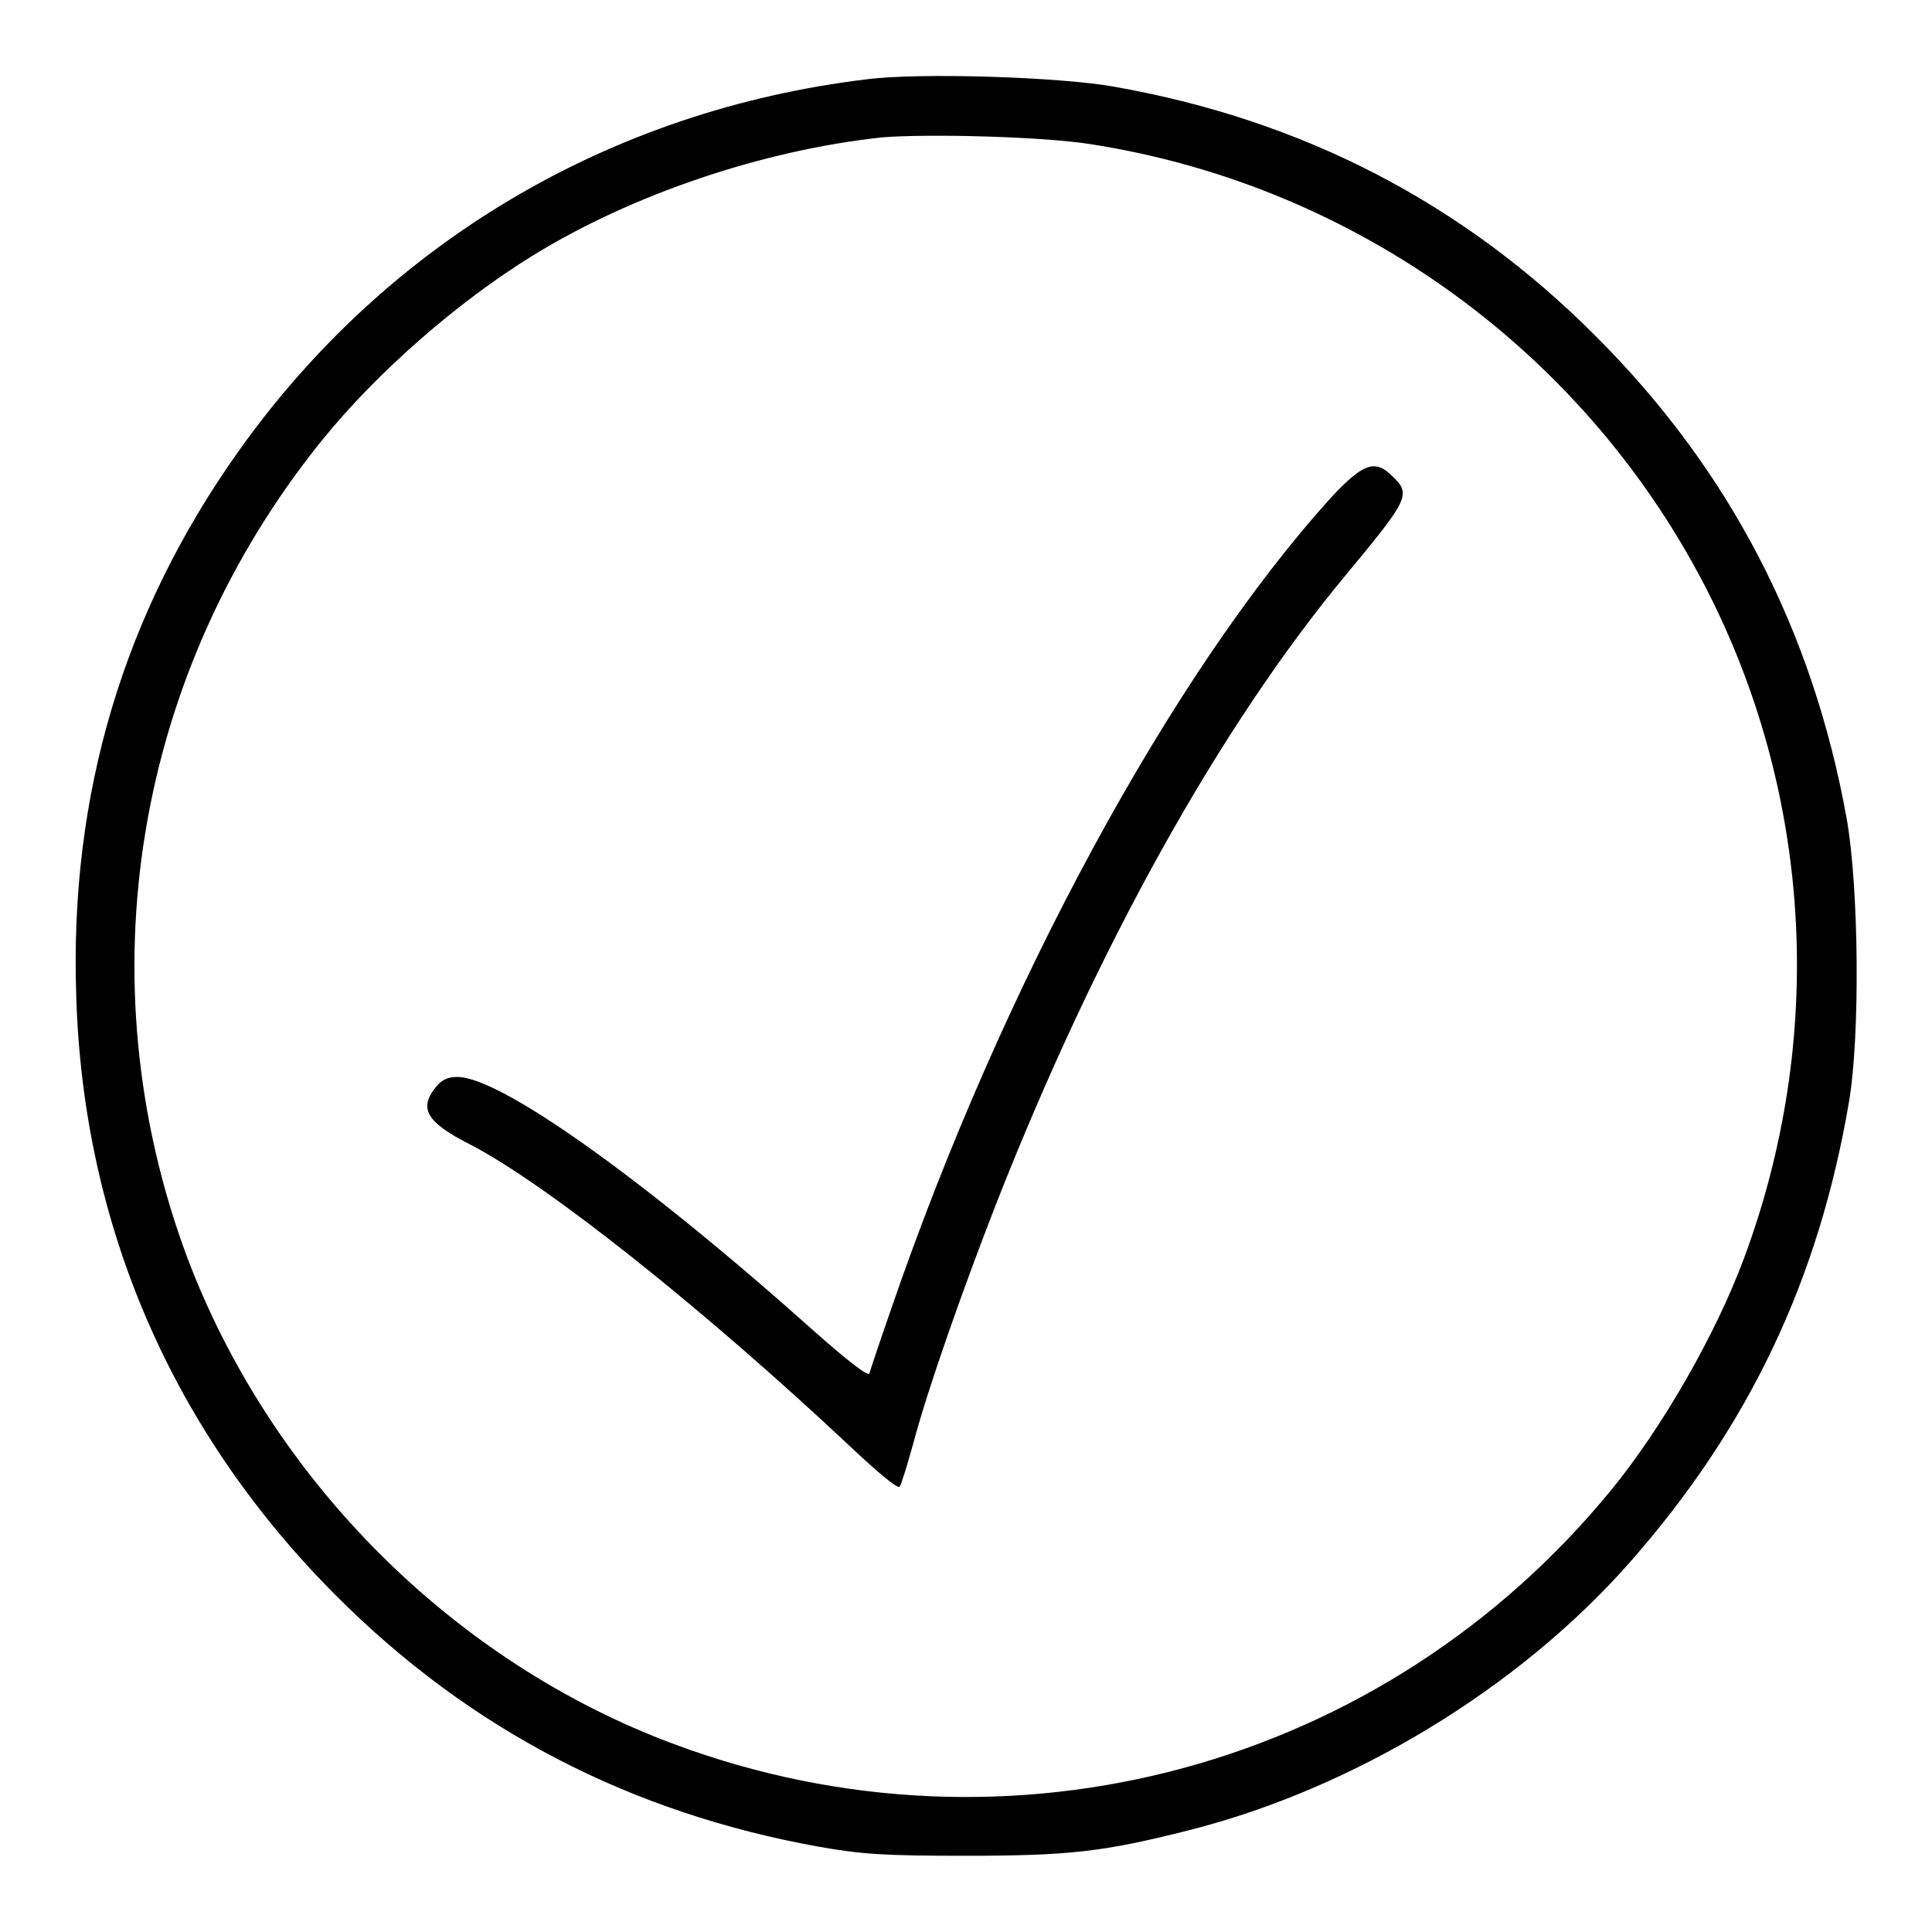
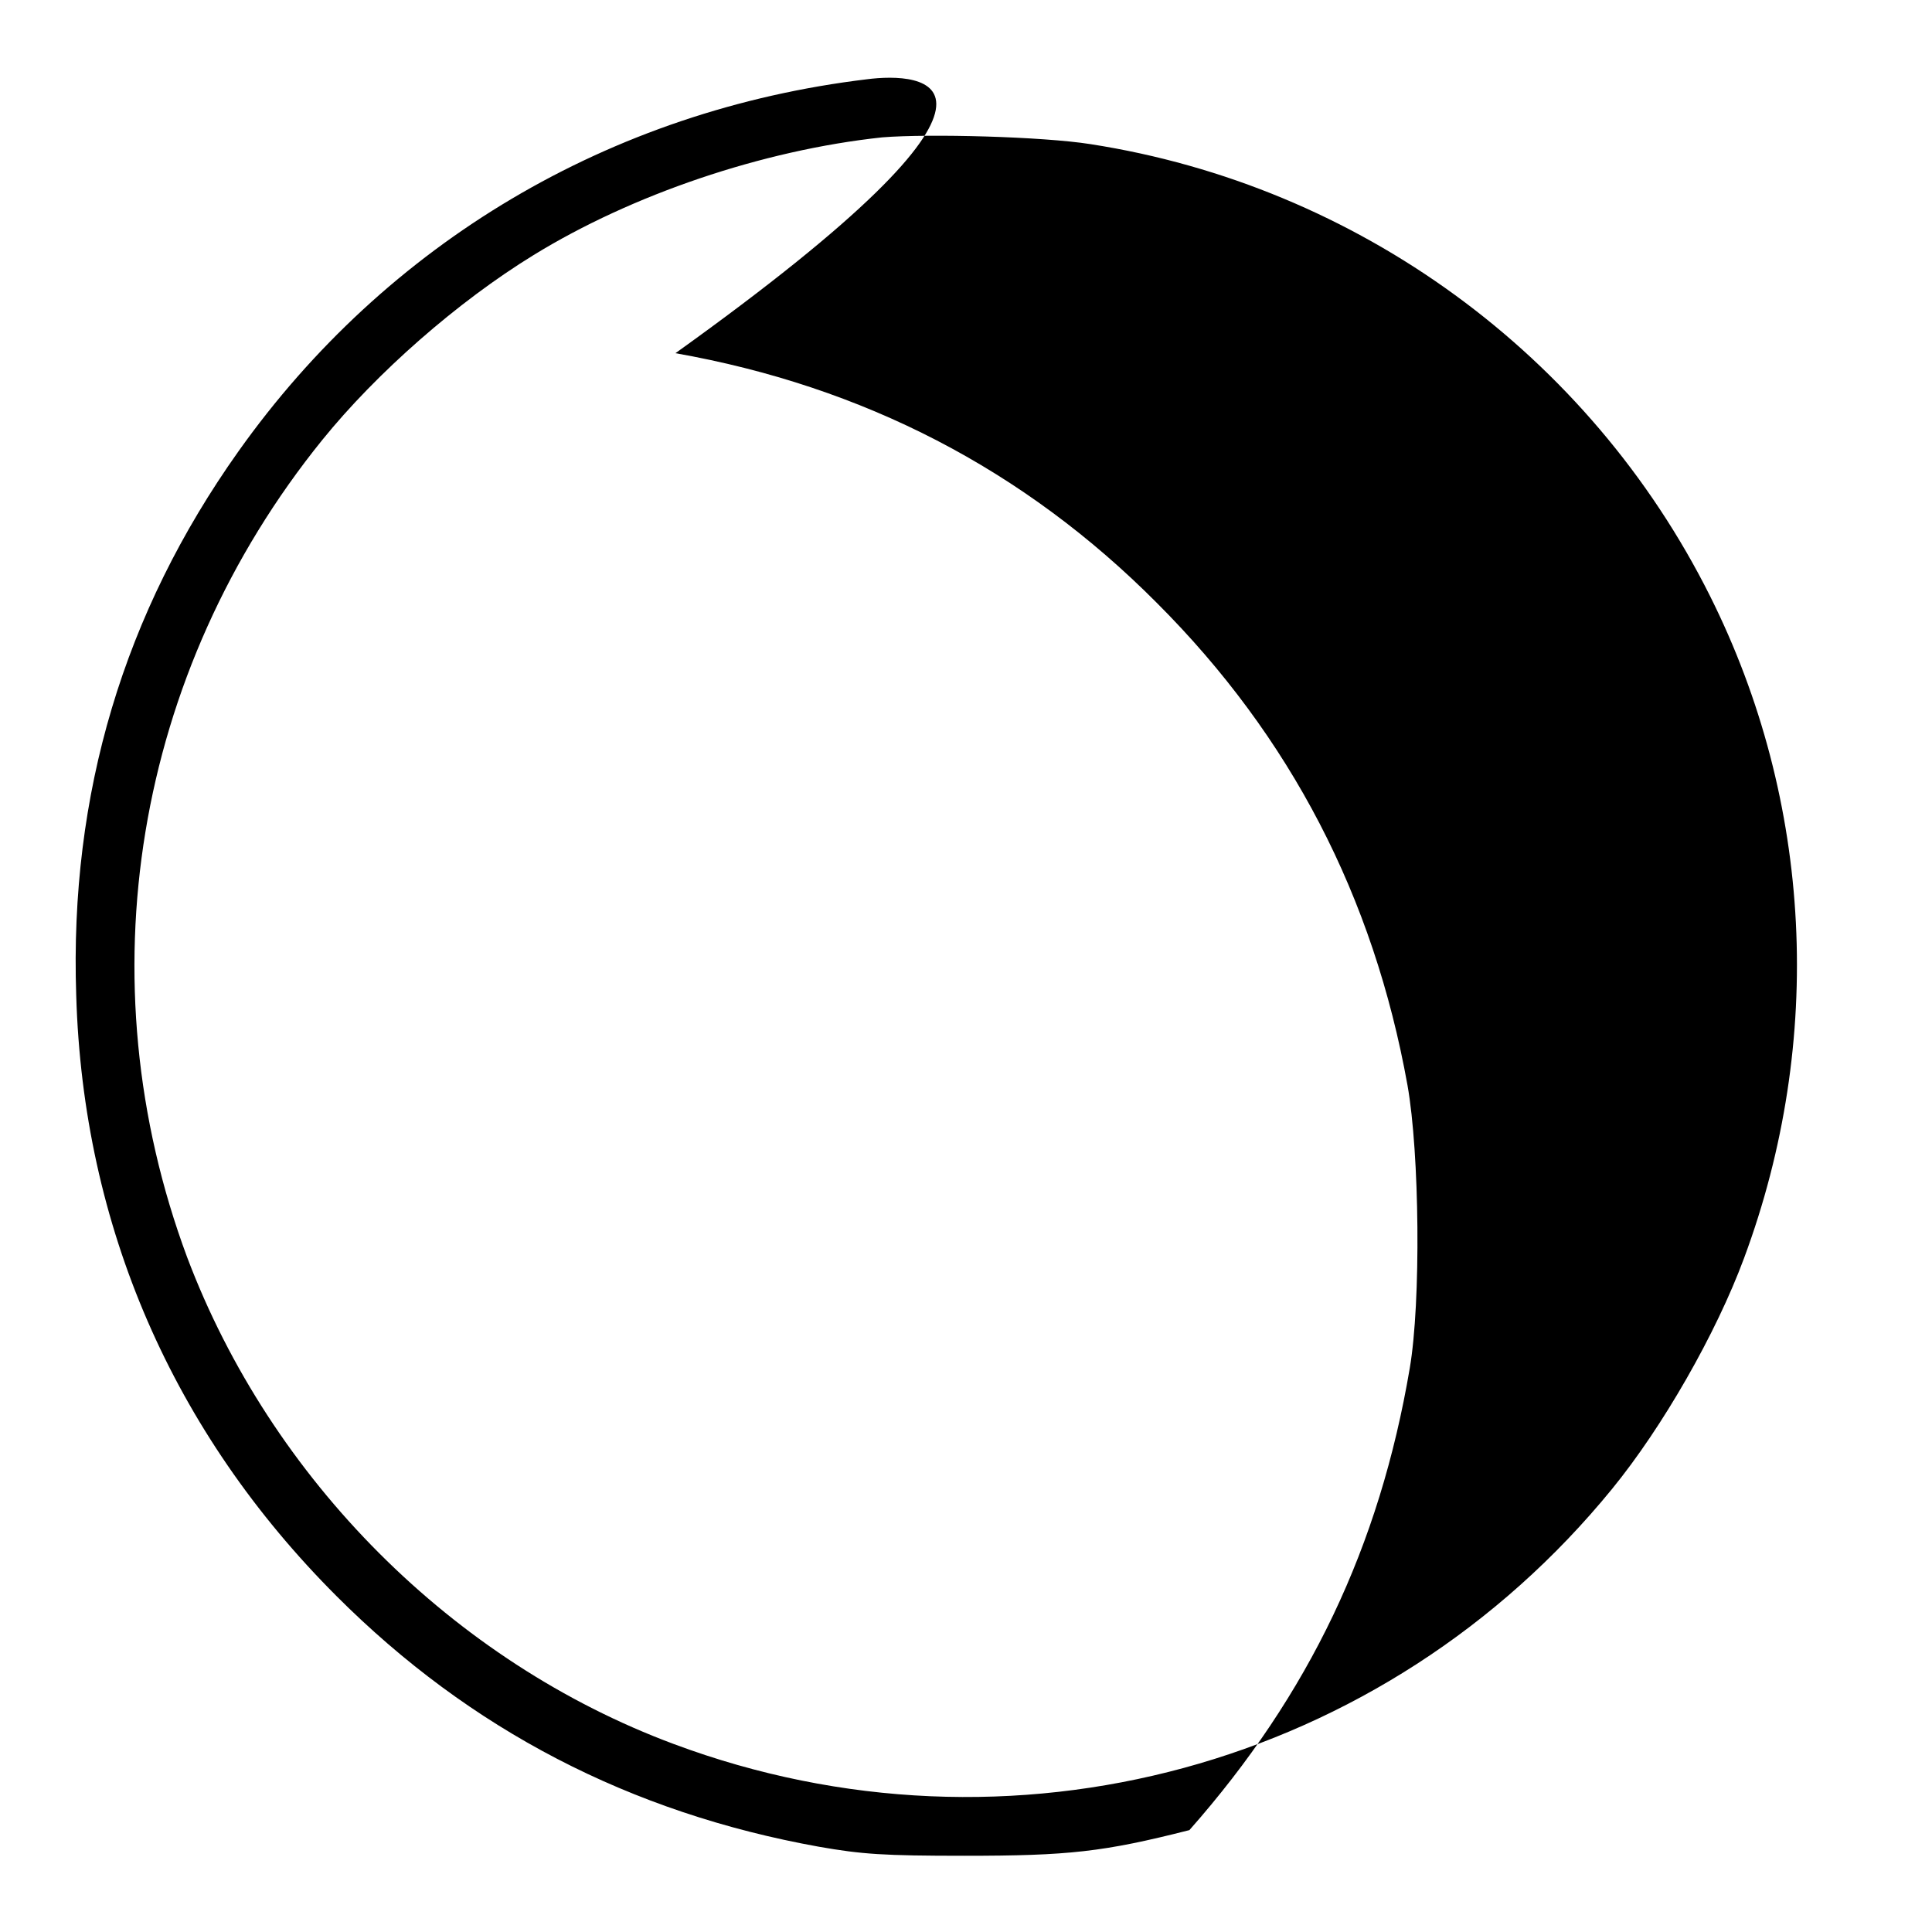
<svg xmlns="http://www.w3.org/2000/svg" version="1.1" x="0px" y="0px" viewBox="0 0 256 256" enable-background="new 0 0 256 256" xml:space="preserve">
  <g>
    <g>
      <g>
-         <path fill="#000000" d="M114.9,10.5c-34.1,4.1-63.7,21.7-83.3,49.3c-15.2,21.4-22.4,45.4-21.5,72.1c0.9,30.6,12.8,57.9,34.5,79.6c17.7,17.7,38.9,28.7,63.9,33.2c5.7,1,8.6,1.2,19.3,1.2c13.8,0,18.4-0.5,29.8-3.4c21.7-5.5,43.5-18.7,58.2-35.3c15.9-18,25.2-37.6,29.2-61.2c1.5-8.8,1.3-28.5-0.3-37.5c-4.5-25-15.5-46.2-33.2-63.9c-17.6-17.7-38.9-28.7-63.8-33.1C140.6,10.2,121.9,9.6,114.9,10.5z M144.5,19.1c35.4,5.5,66.1,27.9,82.1,59.9c13.6,27.2,15.2,58.9,4.5,87.7c-3.7,10-10.8,22.4-17.5,30.6c-30.1,36.9-79.8,50.4-124.3,33.8c-29.3-10.9-53.4-35.1-64.5-64.5c-13.7-36.8-7-77.5,17.9-108.3c7.2-8.9,17.9-18.3,28-24.5c13-8,30.3-13.9,46.2-15.6C123.1,17.7,138.2,18.1,144.5,19.1z" />
-         <path fill="#000000" d="M176.4,65.9c-21.2,23.4-43.7,65-58.3,107.5c-1.5,4.3-2.8,8.2-2.9,8.6c-0.2,0.4-2.9-1.7-7.2-5.5c-22.7-20.3-41.7-33.8-47.4-33.8c-1.3,0-2.1,0.4-2.9,1.4c-2.2,2.8-1.2,4.6,4.5,7.5c10.1,5.2,30.8,21.6,50.6,40.2c3.3,3.1,6.1,5.5,6.4,5.2c0.2-0.2,1-2.8,1.8-5.7c2-7.5,6.6-20.5,11-31.8c13.4-34.1,29.7-63.3,46.4-83.4c8.3-10,8.6-10.6,6.1-13C182.2,60.8,180.6,61.4,176.4,65.9z" />
+         <path fill="#000000" d="M114.9,10.5c-34.1,4.1-63.7,21.7-83.3,49.3c-15.2,21.4-22.4,45.4-21.5,72.1c0.9,30.6,12.8,57.9,34.5,79.6c17.7,17.7,38.9,28.7,63.9,33.2c5.7,1,8.6,1.2,19.3,1.2c13.8,0,18.4-0.5,29.8-3.4c15.9-18,25.2-37.6,29.2-61.2c1.5-8.8,1.3-28.5-0.3-37.5c-4.5-25-15.5-46.2-33.2-63.9c-17.6-17.7-38.9-28.7-63.8-33.1C140.6,10.2,121.9,9.6,114.9,10.5z M144.5,19.1c35.4,5.5,66.1,27.9,82.1,59.9c13.6,27.2,15.2,58.9,4.5,87.7c-3.7,10-10.8,22.4-17.5,30.6c-30.1,36.9-79.8,50.4-124.3,33.8c-29.3-10.9-53.4-35.1-64.5-64.5c-13.7-36.8-7-77.5,17.9-108.3c7.2-8.9,17.9-18.3,28-24.5c13-8,30.3-13.9,46.2-15.6C123.1,17.7,138.2,18.1,144.5,19.1z" />
      </g>
    </g>
  </g>
</svg>